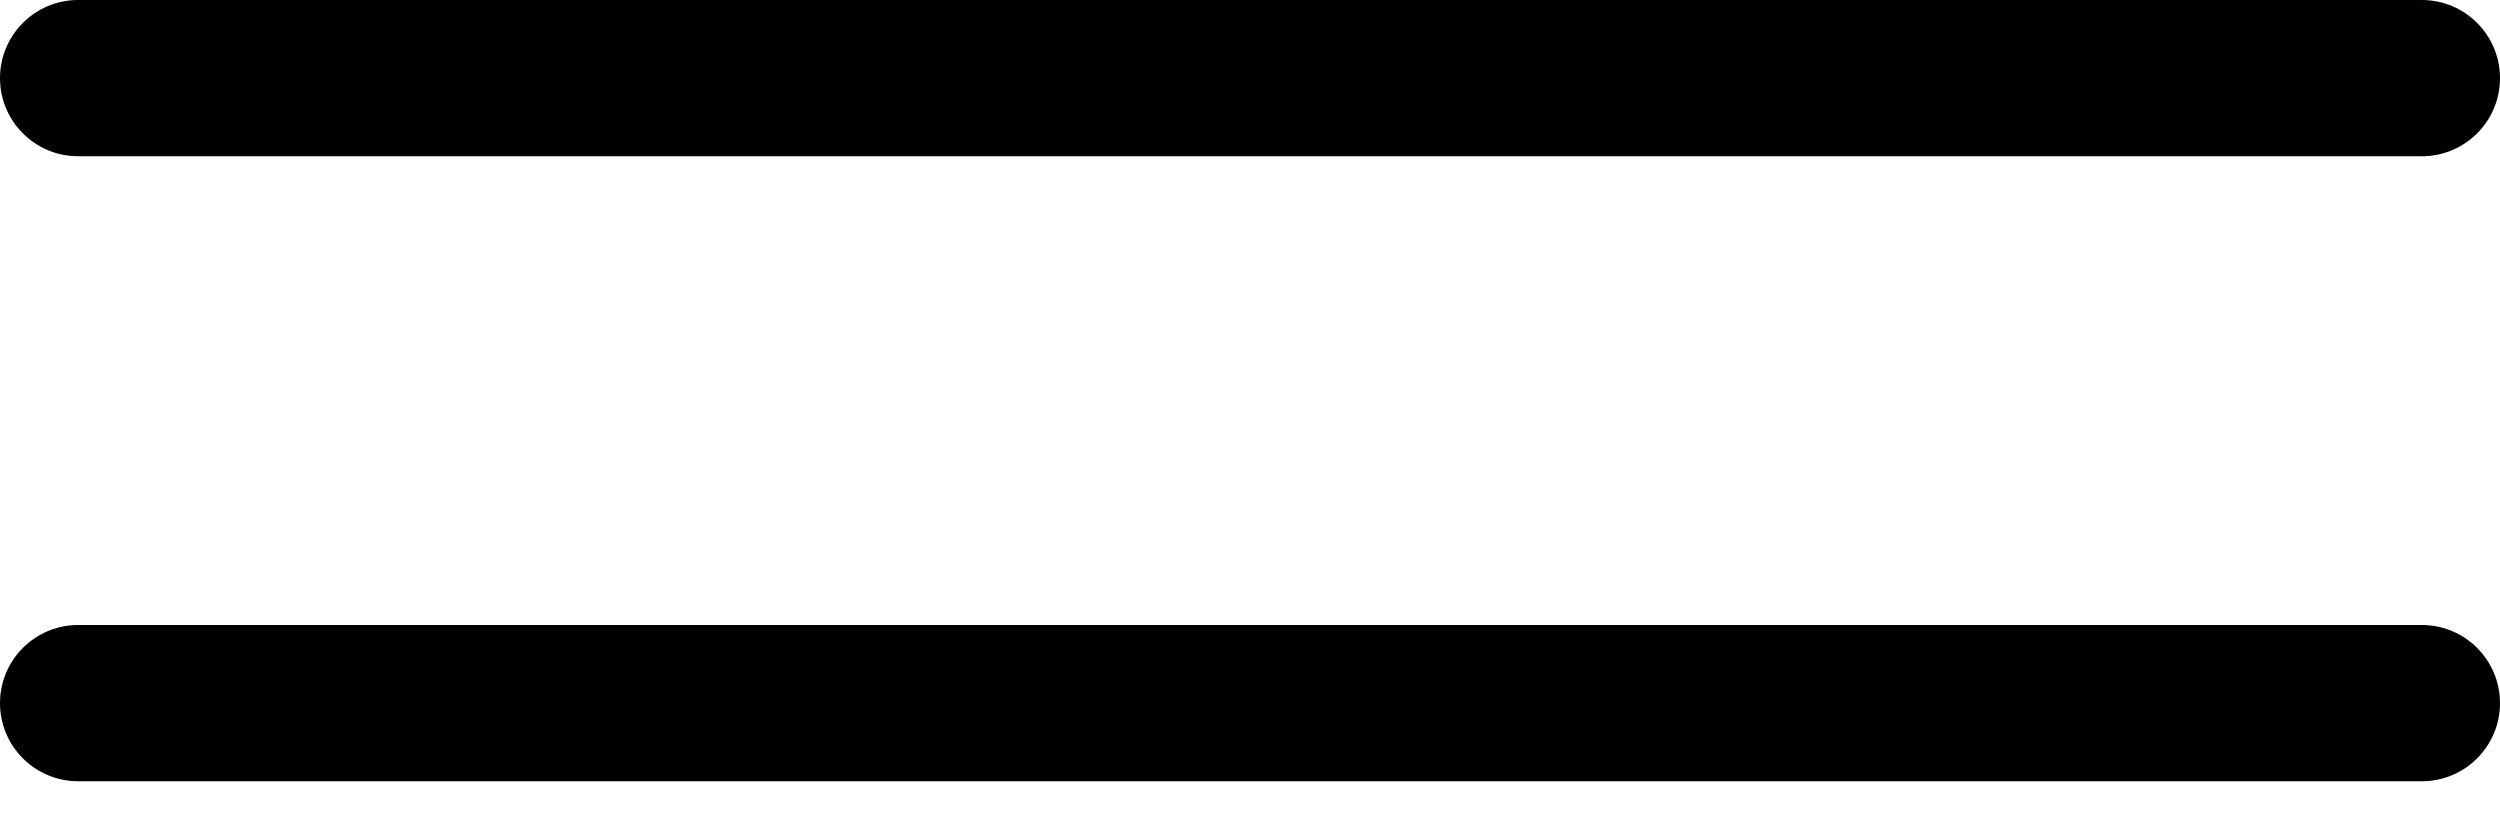
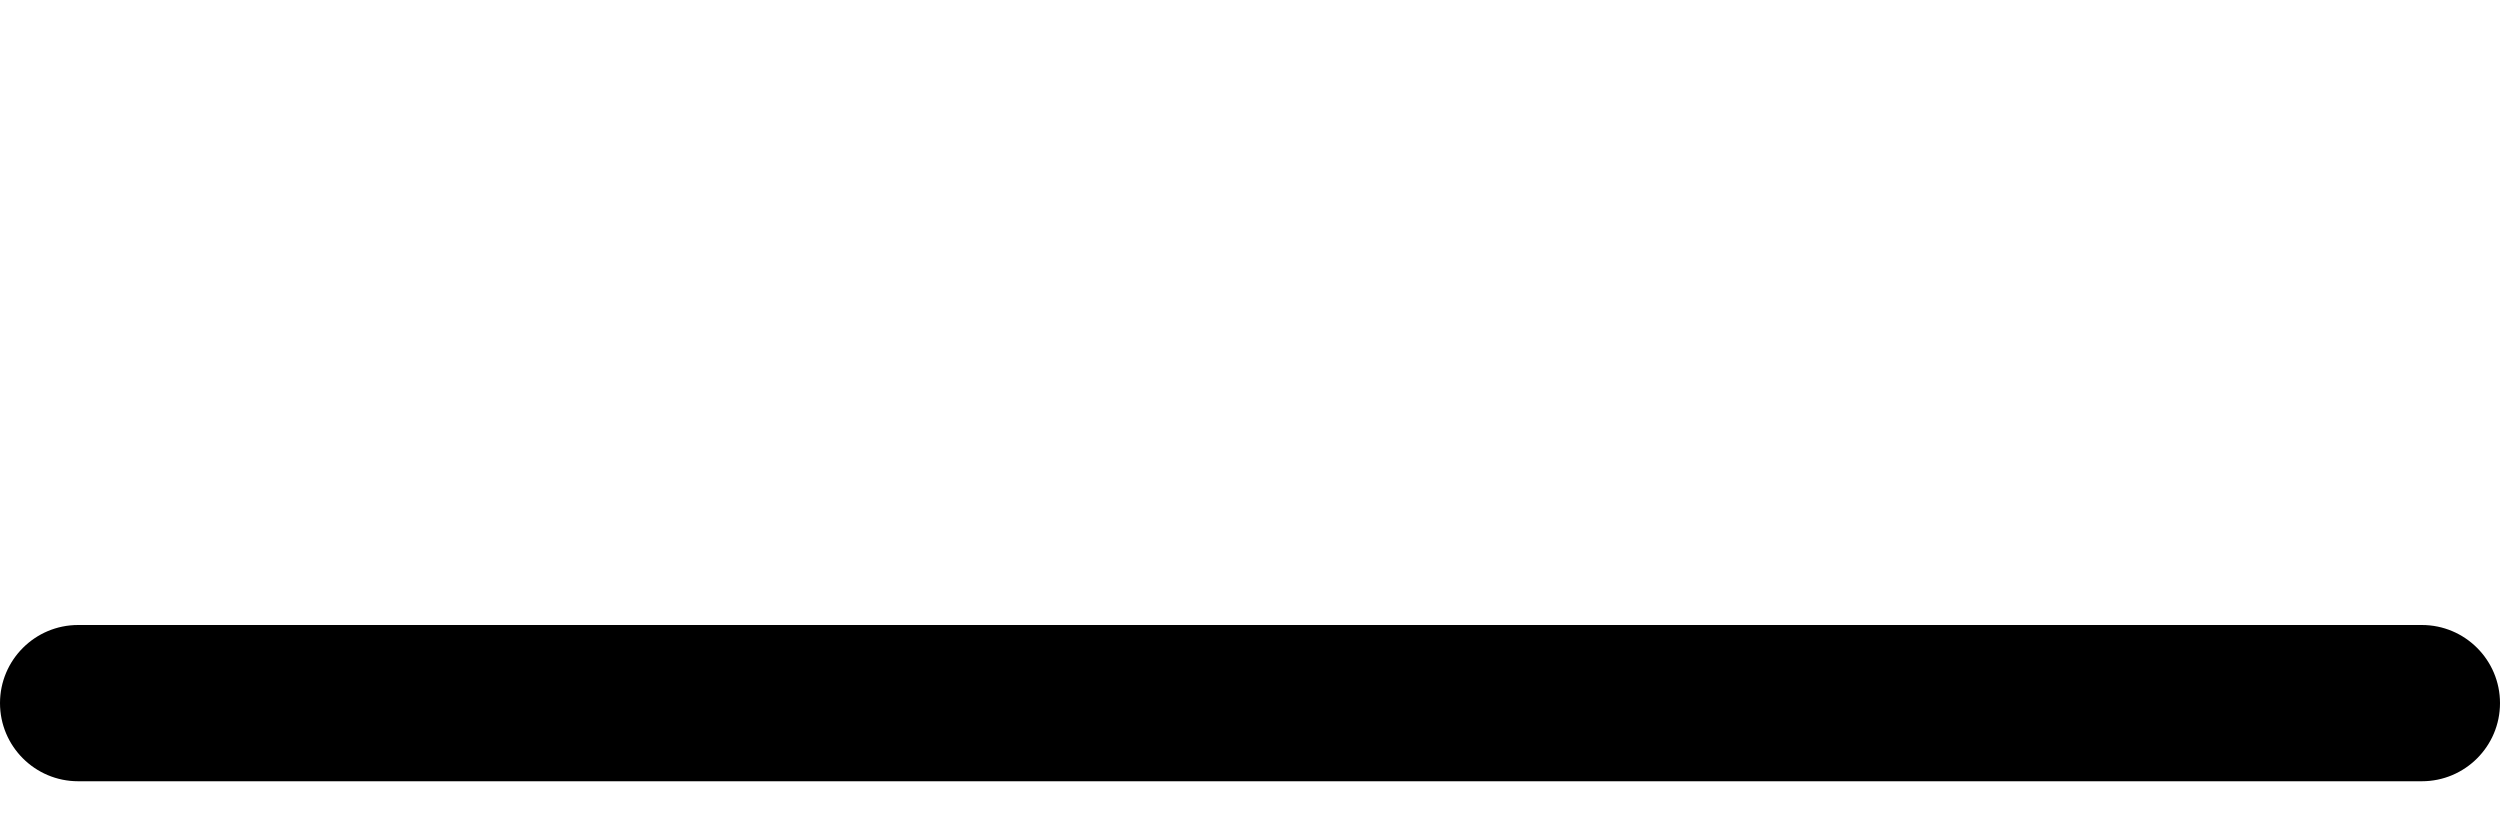
<svg xmlns="http://www.w3.org/2000/svg" viewBox="0 0 40.00 13.33" data-guides="{&quot;vertical&quot;:[],&quot;horizontal&quot;:[]}">
  <defs />
  <path fill="#000000" stroke="none" fill-opacity="1" stroke-width="1" stroke-opacity="1" id="tSvg793435cb6" title="Path 1" d="M38.75 10C26.25 10 13.75 10 1.25 10C0.56 10 0 10.56 0 11.25C0 11.94 0.56 12.5 1.25 12.5C13.75 12.5 26.25 12.5 38.75 12.5C39.44 12.5 40 11.94 40 11.25C40 10.56 39.44 10 38.75 10Z" />
-   <path fill="#000000" stroke="none" fill-opacity="1" stroke-width="1" stroke-opacity="1" id="tSvg188a7a7371e" title="Path 2" d="M1.25 2.5C13.75 2.5 26.25 2.5 38.75 2.5C39.44 2.5 40 1.94 40 1.25C40 0.56 39.44 0 38.75 0C26.25 0 13.75 0 1.25 0C0.56 0 0 0.56 0 1.25C0 1.94 0.56 2.5 1.25 2.5Z" />
</svg>